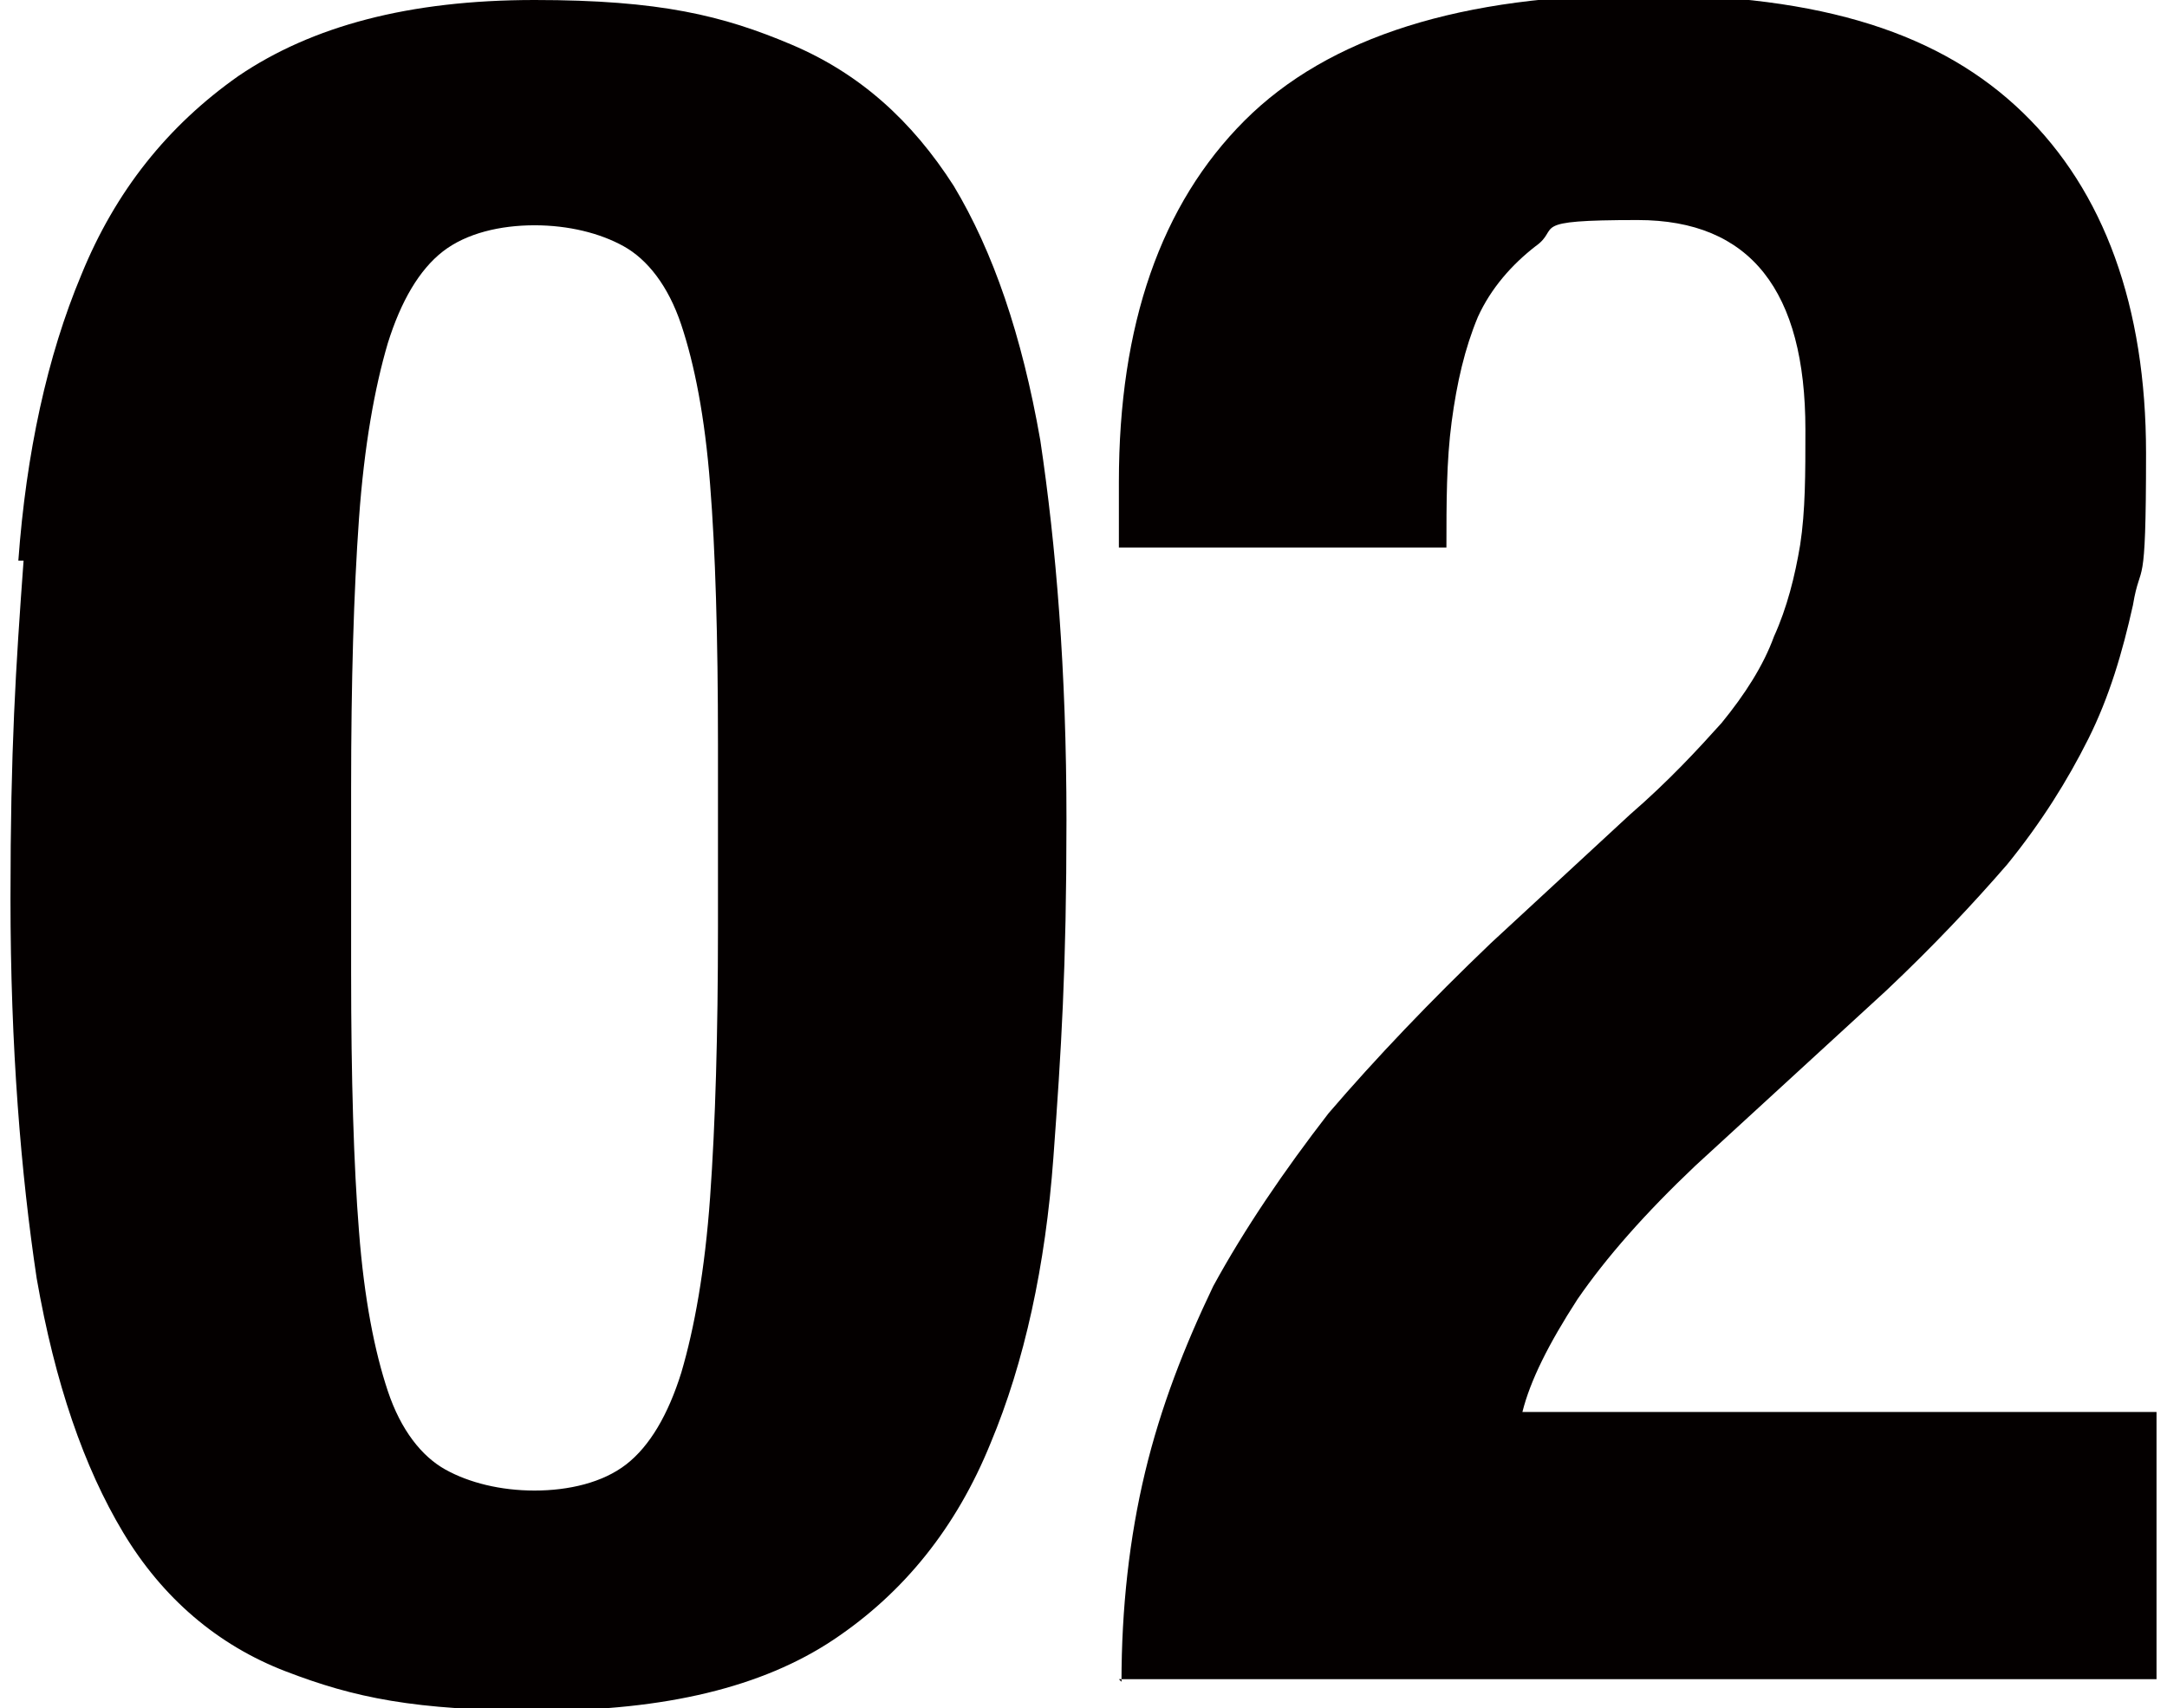
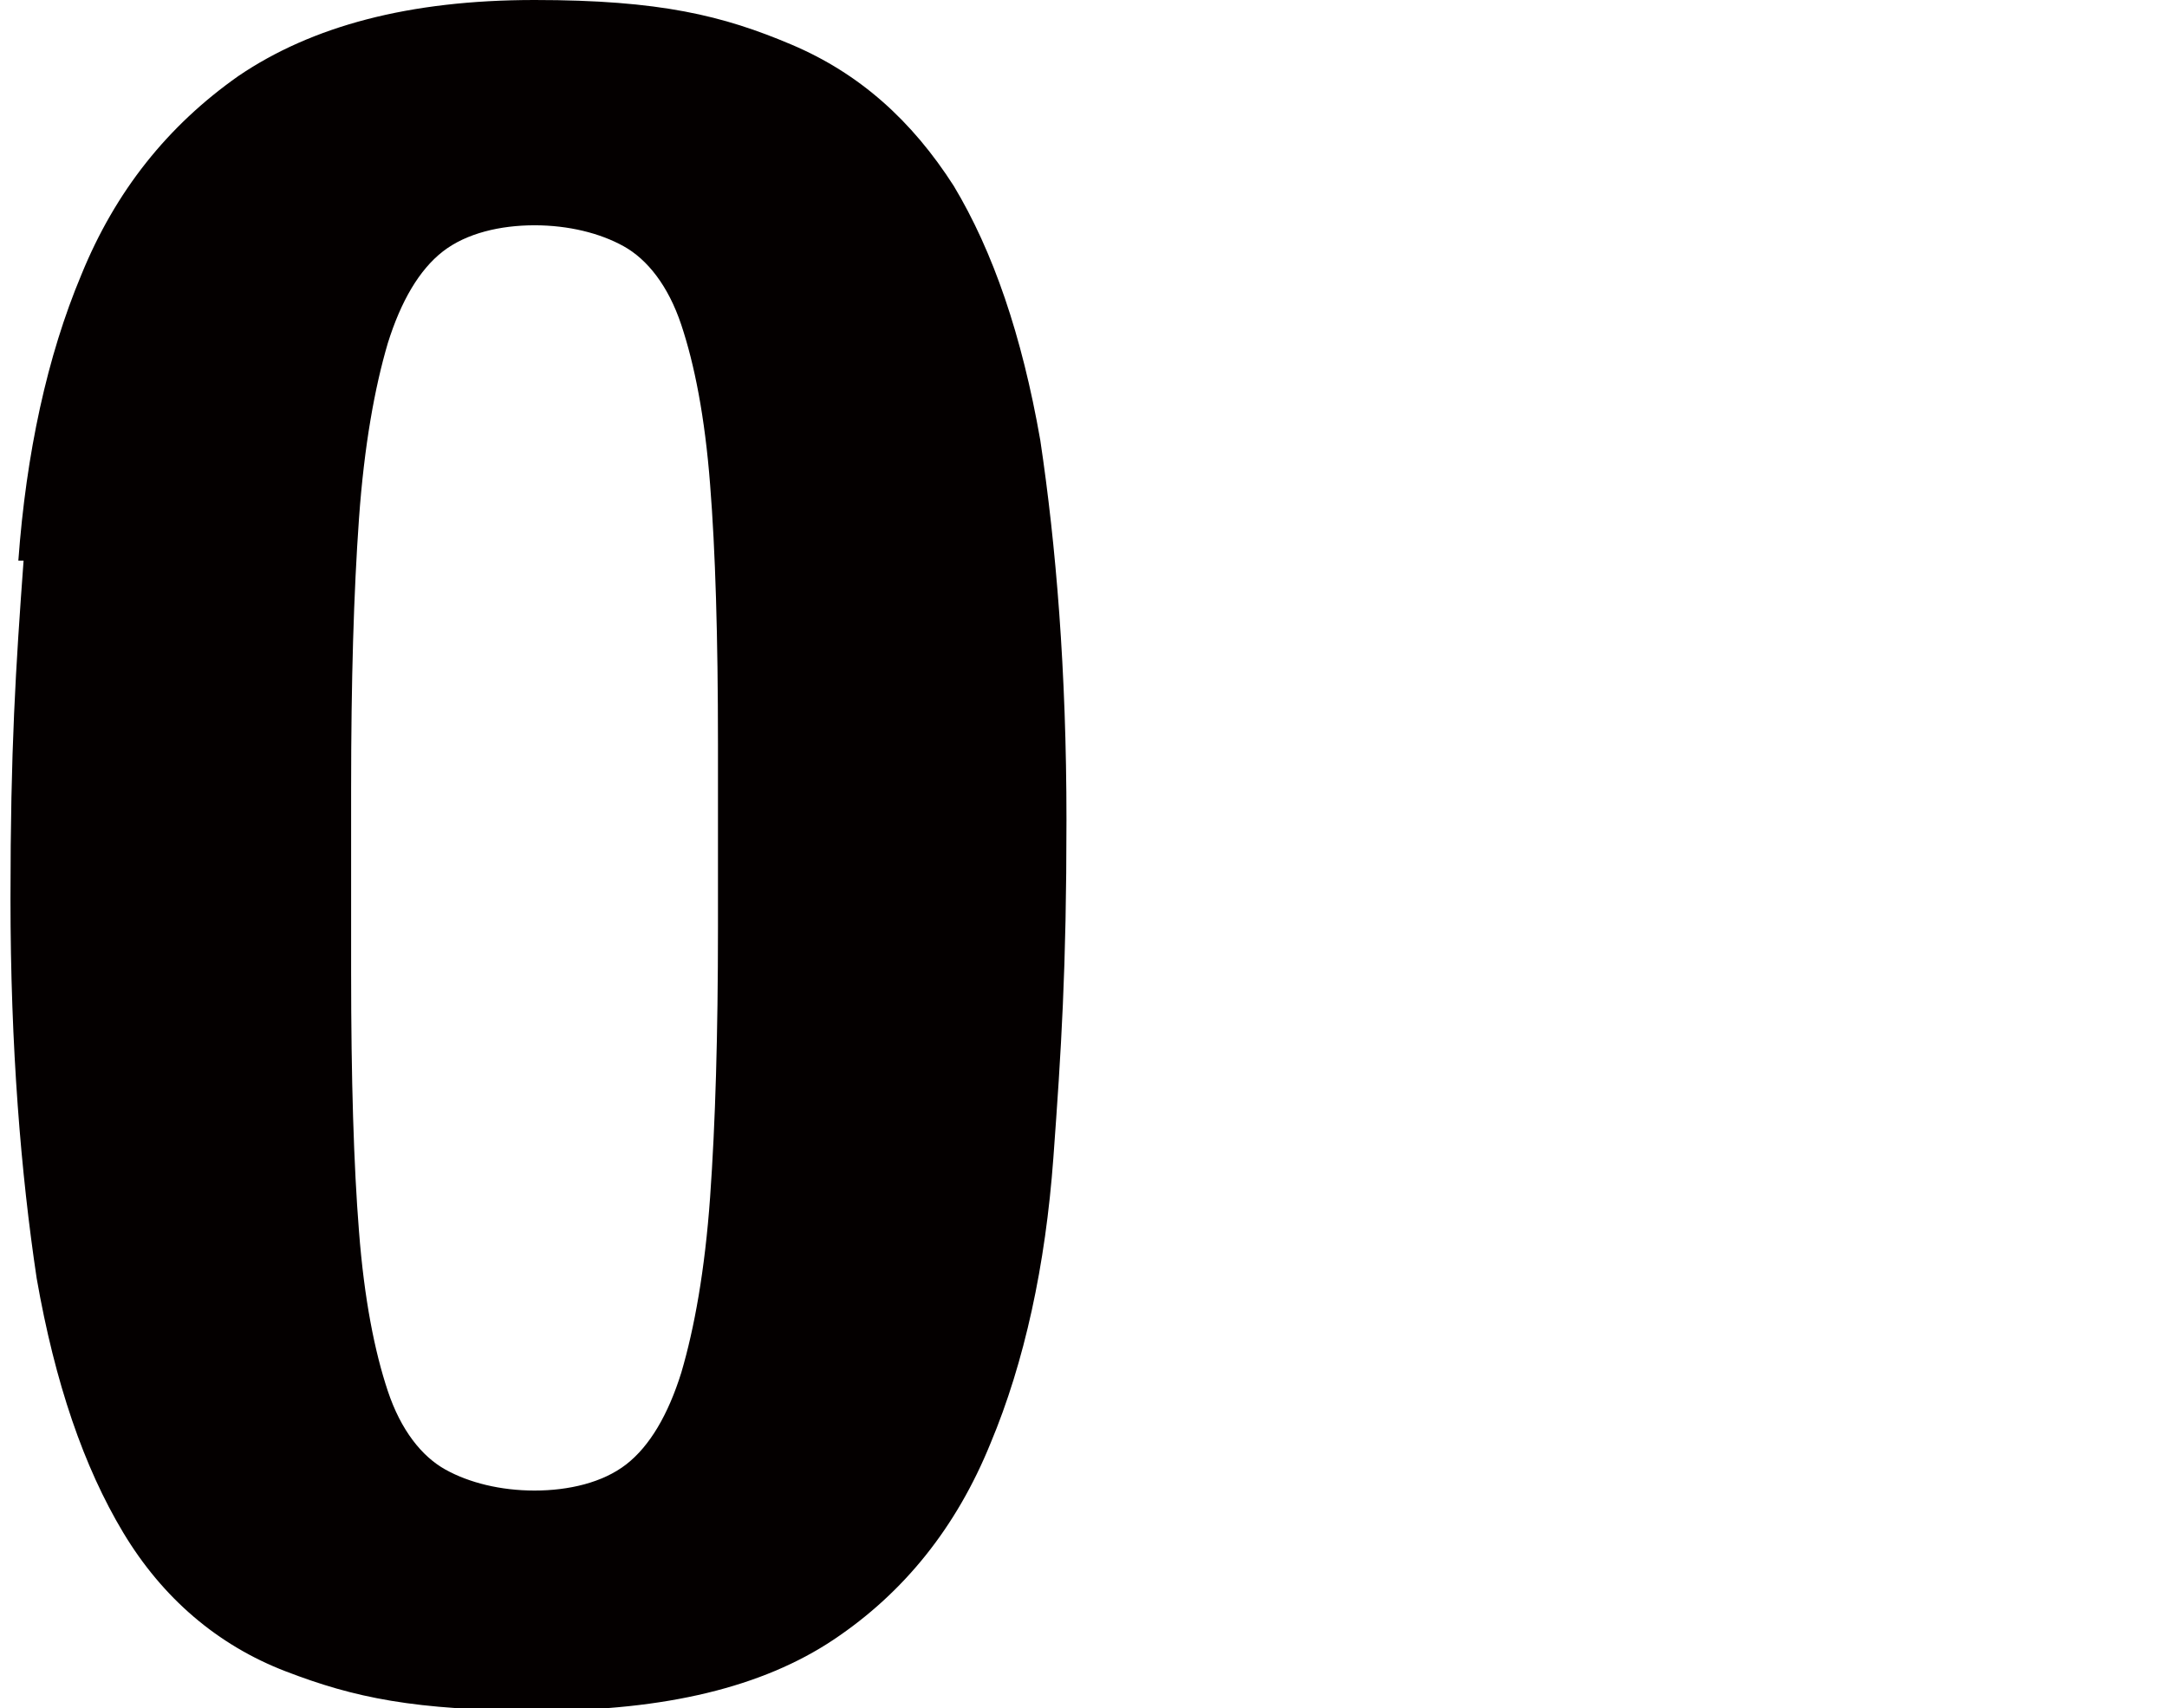
<svg xmlns="http://www.w3.org/2000/svg" version="1.1" viewBox="0 0 82.7 65.2">
  <defs>
    <style>
      .cls-1 {
        fill: #040000;
      }
    </style>
  </defs>
  <g>
    <g id="_レイヤー_1" data-name="レイヤー_1">
      <g>
        <path class="cls-1" d="M.7,21.4c.3-4.1,1.1-7.8,2.4-10.9,1.3-3.2,3.3-5.7,6-7.6C11.9,1,15.6,0,20.4,0s7.2.6,9.8,1.7c2.6,1.1,4.6,2.9,6.2,5.4,1.5,2.5,2.6,5.7,3.3,9.7.6,4,1,8.8,1,14.5s-.2,8.8-.5,12.9c-.3,4.1-1.1,7.8-2.4,10.9-1.3,3.2-3.3,5.7-6,7.5-2.7,1.8-6.4,2.7-11.2,2.7s-7.1-.5-9.7-1.5c-2.6-1-4.7-2.8-6.2-5.3-1.5-2.5-2.6-5.7-3.3-9.7-.6-4-1-8.8-1-14.5s.2-8.8.5-12.9ZM13.7,47c.2,2.6.6,4.6,1.1,6.1.5,1.5,1.3,2.5,2.2,3,.9.5,2.1.8,3.4.8s2.6-.3,3.5-1c.9-.7,1.6-1.9,2.1-3.5.5-1.7.9-3.9,1.1-6.7.2-2.8.3-6.2.3-10.3v-7c0-4.1-.1-7.4-.3-9.9-.2-2.6-.6-4.6-1.1-6.1-.5-1.5-1.3-2.5-2.2-3-.9-.5-2.1-.8-3.4-.8s-2.6.3-3.5,1c-.9.7-1.6,1.9-2.1,3.5-.5,1.7-.9,3.9-1.1,6.7-.2,2.8-.3,6.2-.3,10.3v7c0,4.1.1,7.4.3,9.9Z" />
-         <path class="cls-1" d="M42.8,64.2c0-2.8.3-5.5.9-8,.6-2.5,1.5-4.8,2.6-7.1,1.2-2.2,2.7-4.4,4.4-6.6,1.8-2.1,3.9-4.3,6.2-6.5l5.3-4.9c1.5-1.3,2.6-2.5,3.5-3.5.9-1.1,1.6-2.2,2-3.3.5-1.1.8-2.3,1-3.5.2-1.3.2-2.7.2-4.4,0-5.3-2.1-8-6.4-8s-2.9.3-3.9,1c-.9.7-1.7,1.6-2.2,2.7-.5,1.2-.8,2.5-1,4-.2,1.5-.2,3.1-.2,4.8h-12.5v-2.5c0-6,1.6-10.6,4.8-13.8,3.2-3.2,8.3-4.8,15.2-4.8s11.4,1.5,14.5,4.5c3.1,3,4.7,7.4,4.7,13s-.2,4-.5,5.8c-.4,1.8-.9,3.5-1.7,5.1-.8,1.6-1.8,3.2-3.1,4.8-1.3,1.5-2.8,3.1-4.6,4.8l-7.3,6.7c-1.9,1.8-3.4,3.5-4.5,5.1-1.1,1.7-1.8,3.1-2.1,4.3h24.2v10.2h-39.6Z" />
      </g>
    </g>
  </g>
</svg>